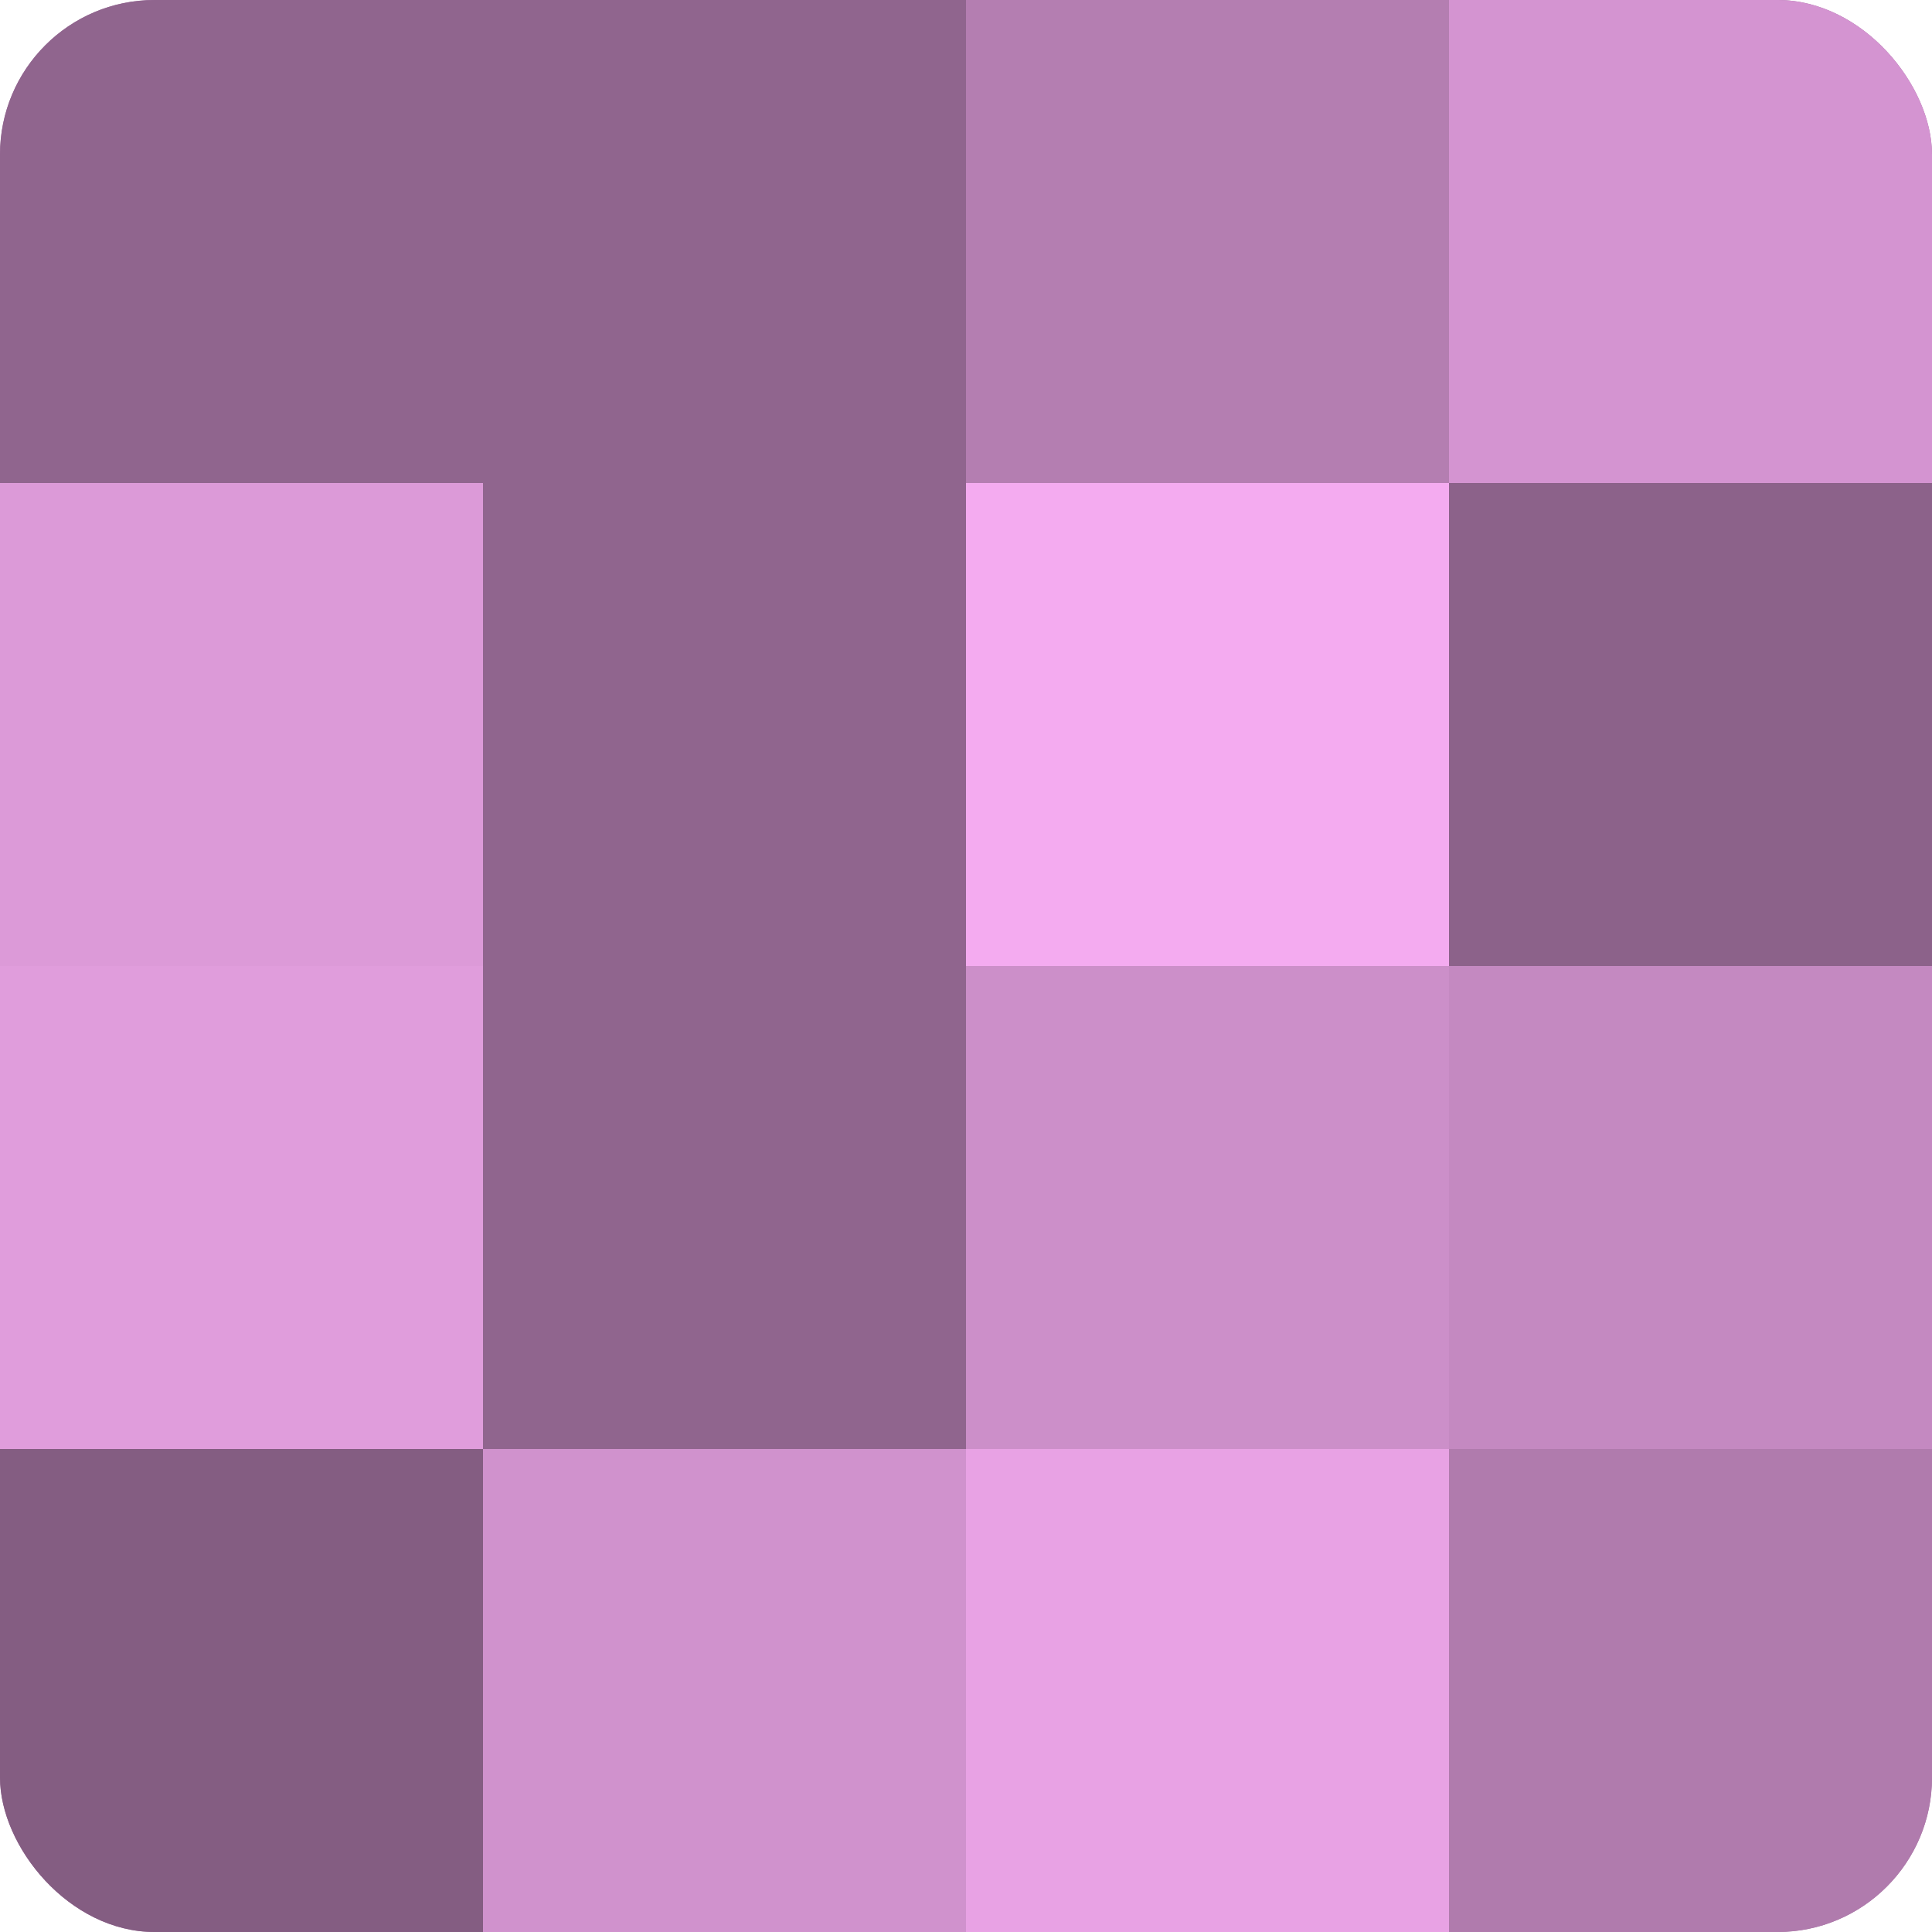
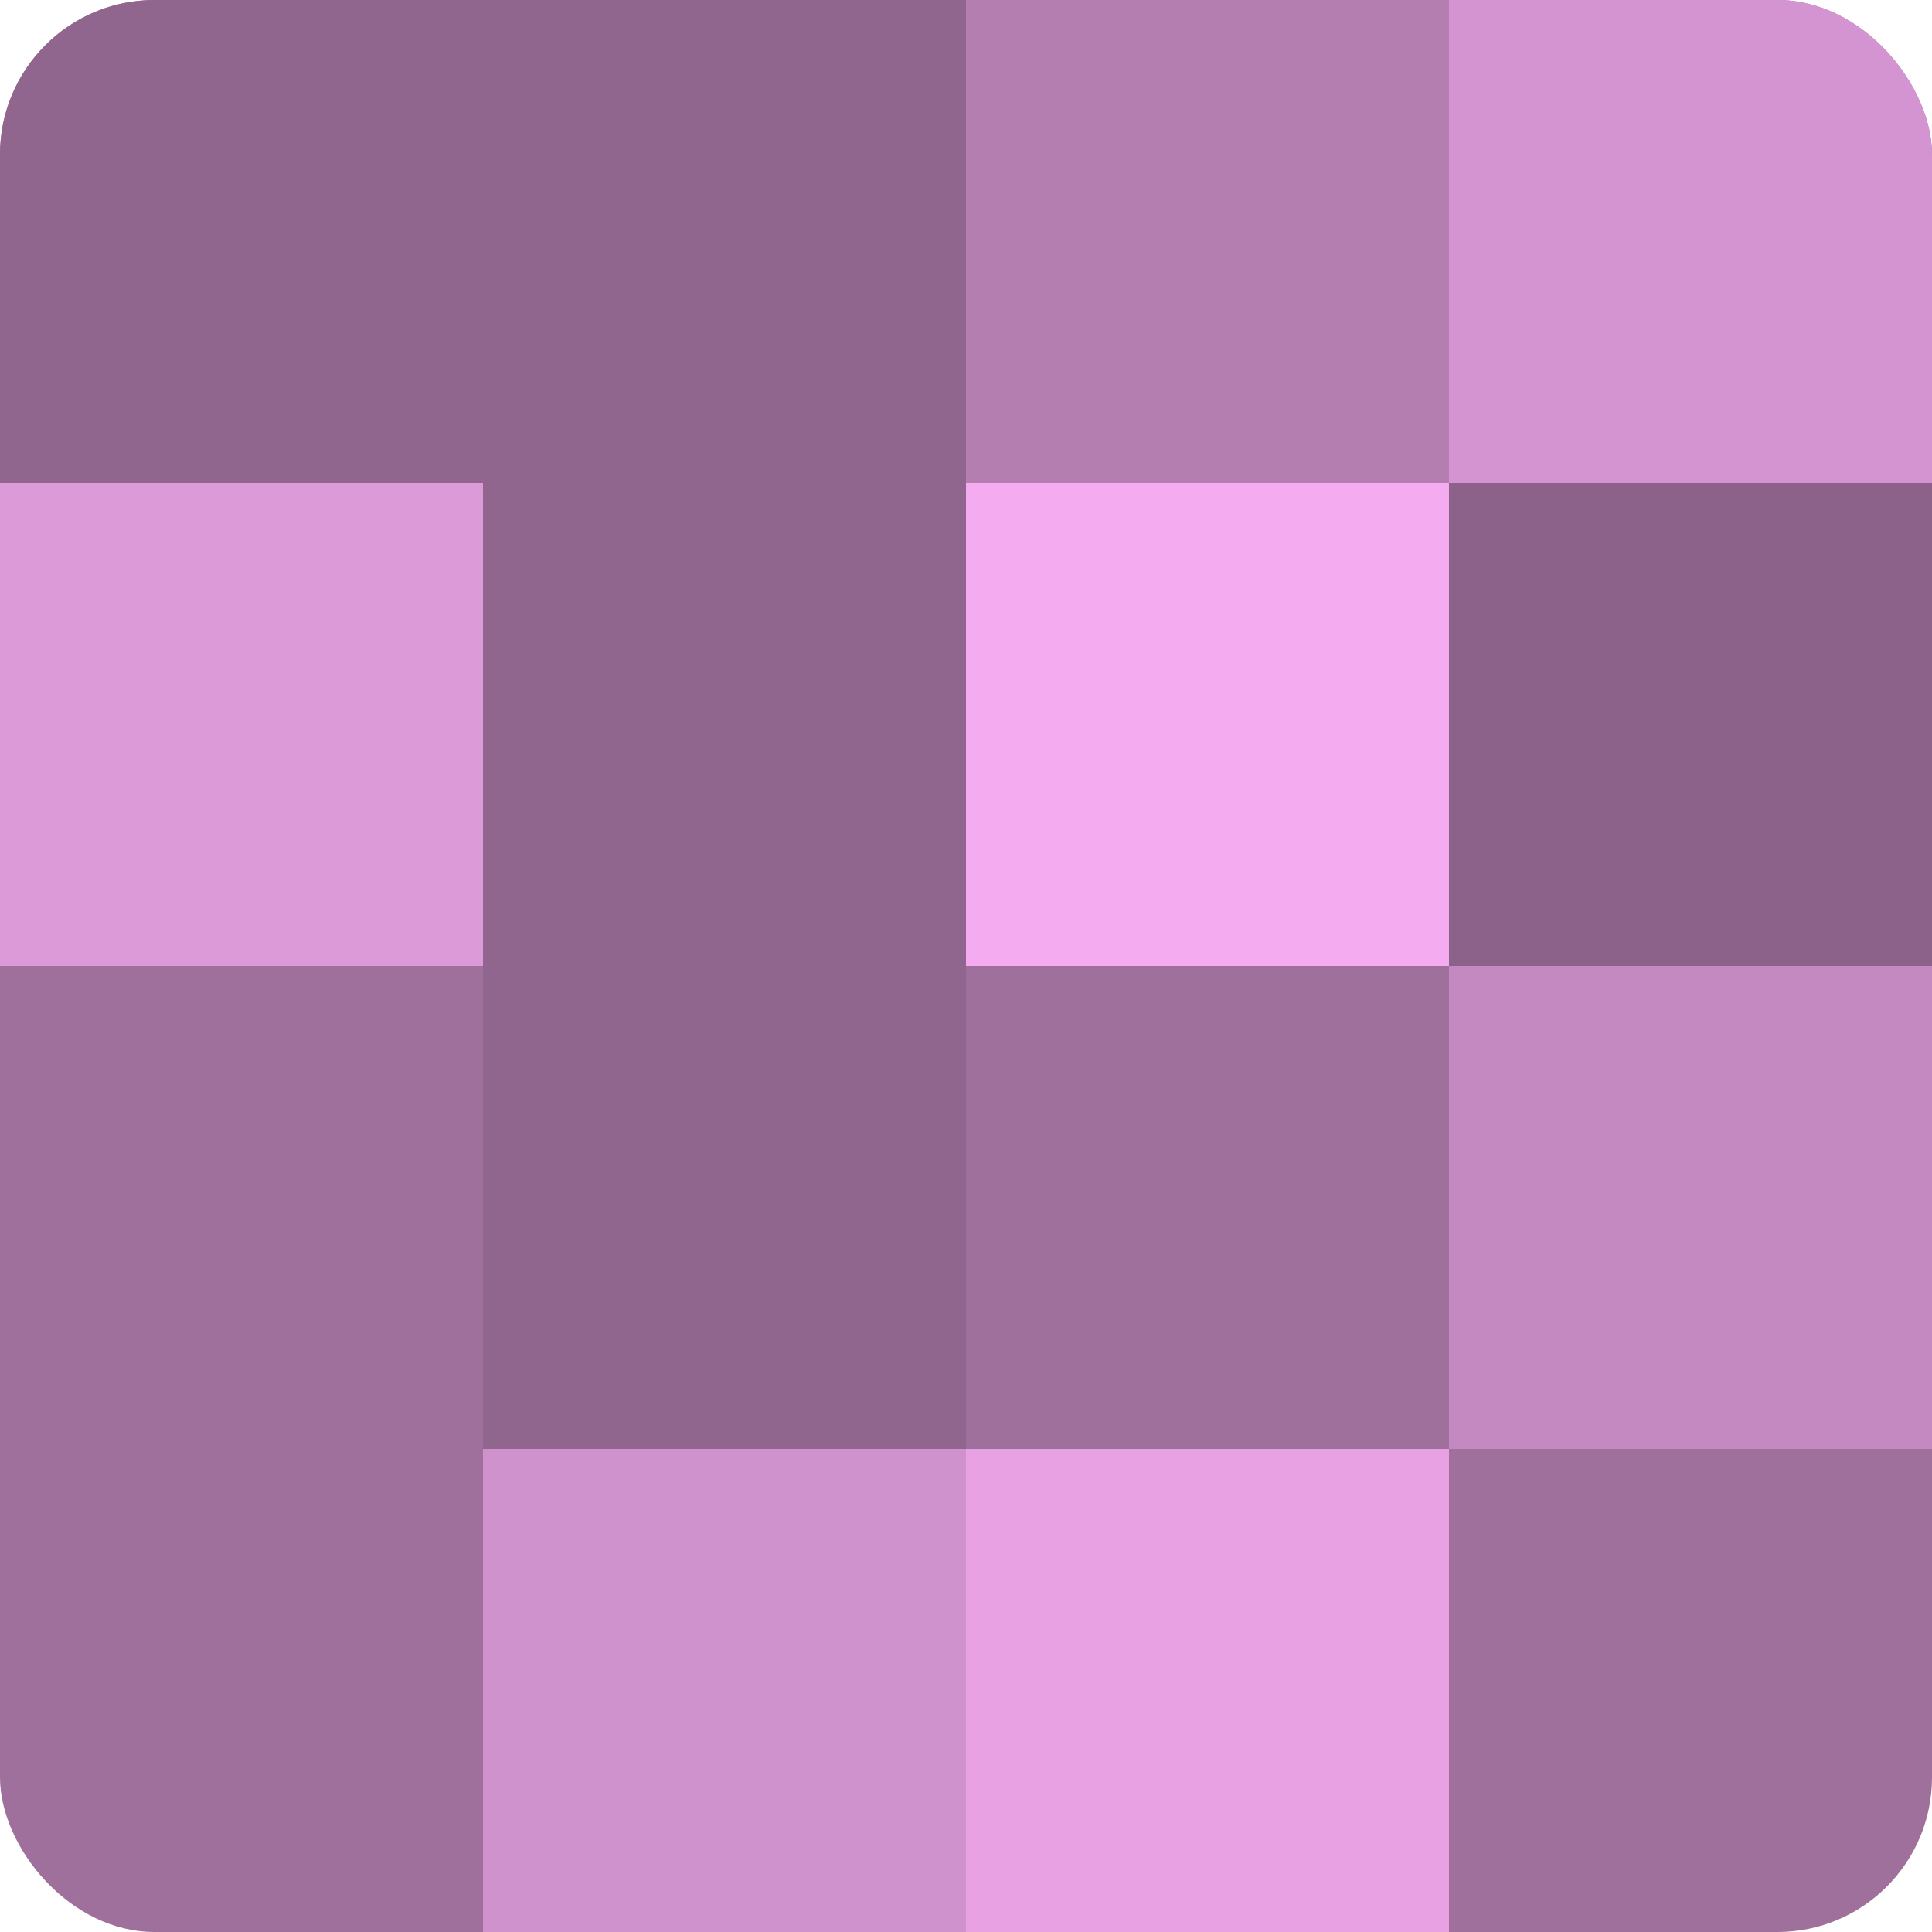
<svg xmlns="http://www.w3.org/2000/svg" width="60" height="60" viewBox="0 0 100 100" preserveAspectRatio="xMidYMid meet">
  <defs>
    <clipPath id="c" width="100" height="100">
      <rect width="100" height="100" rx="8" ry="8" />
    </clipPath>
  </defs>
  <g clip-path="url(#c)">
    <rect width="100" height="100" fill="#a0709d" />
    <rect width="25" height="25" fill="#90658e" />
    <rect y="25" width="25" height="25" fill="#dc9ad8" />
-     <rect y="50" width="25" height="25" fill="#e09ddc" />
-     <rect y="75" width="25" height="25" fill="#845d82" />
    <rect x="25" width="25" height="25" fill="#90658e" />
    <rect x="25" y="25" width="25" height="25" fill="#90658e" />
    <rect x="25" y="50" width="25" height="25" fill="#90658e" />
    <rect x="25" y="75" width="25" height="25" fill="#d092cd" />
    <rect x="50" width="25" height="25" fill="#b47eb1" />
    <rect x="50" y="25" width="25" height="25" fill="#f4abf0" />
-     <rect x="50" y="50" width="25" height="25" fill="#cc8fc9" />
    <rect x="50" y="75" width="25" height="25" fill="#e8a2e4" />
    <rect x="75" width="25" height="25" fill="#d494d1" />
    <rect x="75" y="25" width="25" height="25" fill="#8c628a" />
    <rect x="75" y="50" width="25" height="25" fill="#c489c1" />
-     <rect x="75" y="75" width="25" height="25" fill="#b07bad" />
  </g>
</svg>